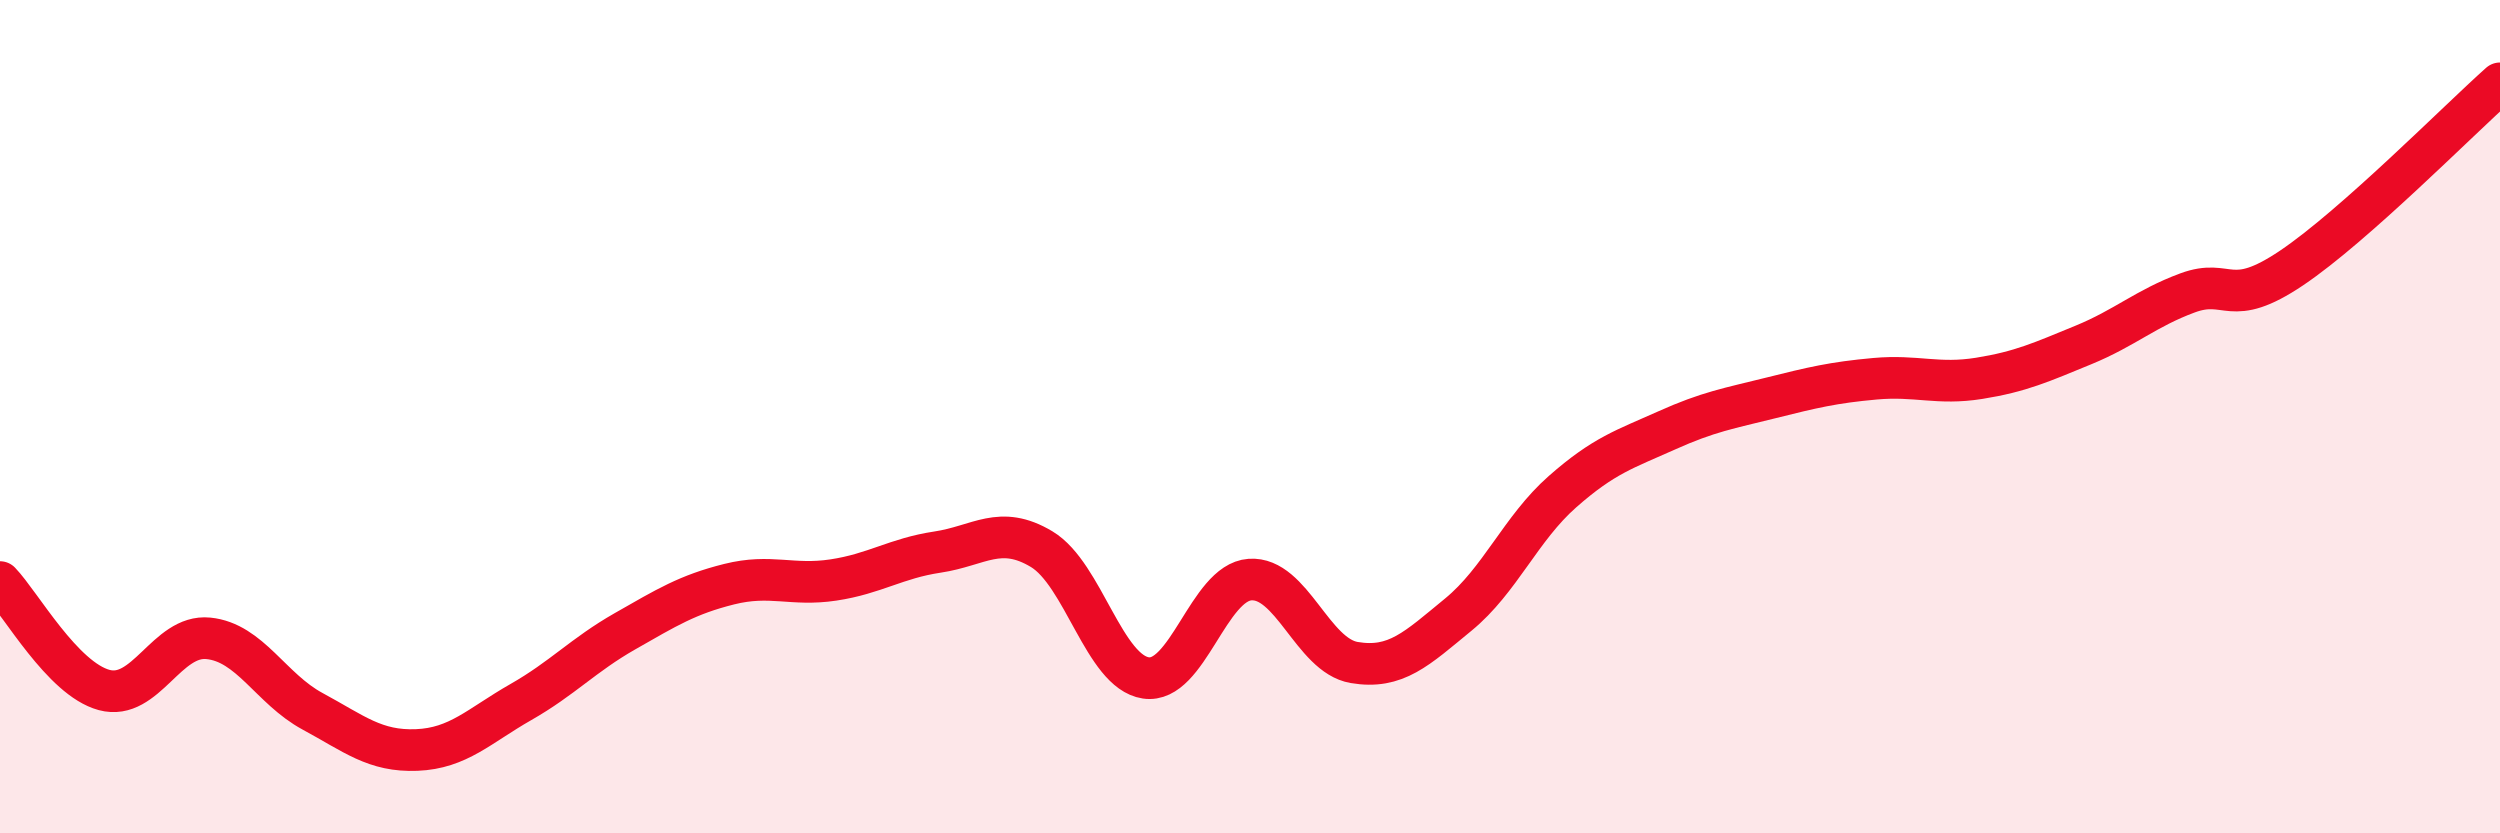
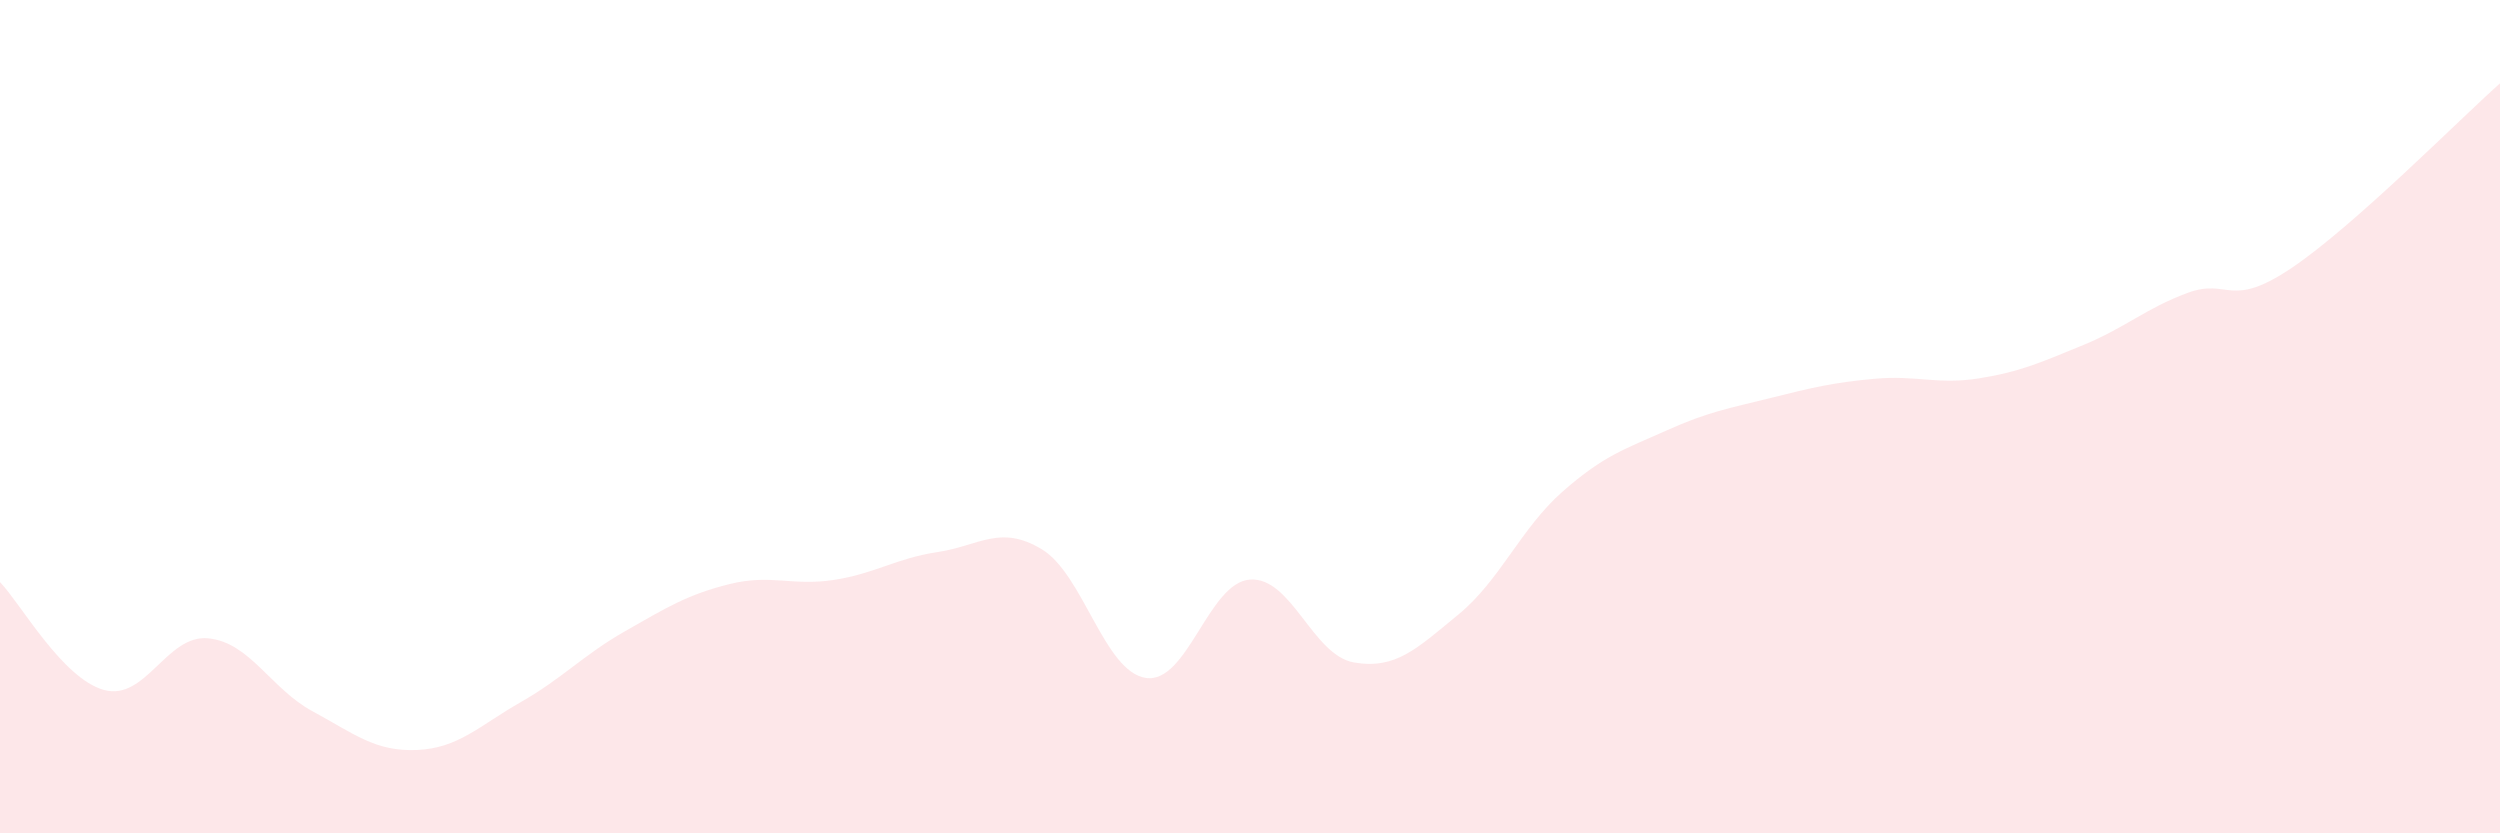
<svg xmlns="http://www.w3.org/2000/svg" width="60" height="20" viewBox="0 0 60 20">
  <path d="M 0,13.97 C 0.5,14.49 1.5,16.29 2.5,16.56 C 3.5,16.83 4,15.22 5,15.32 C 6,15.42 6.5,16.53 7.5,17.07 C 8.5,17.61 9,18.04 10,18 C 11,17.96 11.5,17.42 12.5,16.85 C 13.5,16.28 14,15.72 15,15.15 C 16,14.58 16.5,14.27 17.5,14.02 C 18.5,13.77 19,14.07 20,13.92 C 21,13.77 21.5,13.4 22.5,13.25 C 23.5,13.1 24,12.58 25,13.18 C 26,13.78 26.5,16.12 27.5,16.27 C 28.5,16.42 29,13.98 30,13.91 C 31,13.84 31.5,15.73 32.5,15.9 C 33.5,16.07 34,15.57 35,14.75 C 36,13.93 36.5,12.68 37.5,11.8 C 38.5,10.92 39,10.78 40,10.33 C 41,9.88 41.5,9.8 42.5,9.55 C 43.5,9.3 44,9.18 45,9.09 C 46,9 46.5,9.24 47.5,9.08 C 48.5,8.92 49,8.69 50,8.28 C 51,7.87 51.5,7.4 52.5,7.03 C 53.5,6.66 53.5,7.44 55,6.43 C 56.5,5.42 59,2.89 60,2L60 20L0 20Z" fill="#EB0A25" opacity="0.1" stroke-linecap="round" stroke-linejoin="round" />
-   <path d="M 0,13.97 C 0.5,14.49 1.5,16.29 2.5,16.56 C 3.5,16.83 4,15.22 5,15.32 C 6,15.42 6.5,16.53 7.5,17.07 C 8.5,17.61 9,18.04 10,18 C 11,17.96 11.5,17.42 12.5,16.85 C 13.5,16.28 14,15.72 15,15.15 C 16,14.58 16.5,14.27 17.5,14.02 C 18.5,13.77 19,14.07 20,13.92 C 21,13.77 21.5,13.4 22.5,13.25 C 23.5,13.1 24,12.58 25,13.18 C 26,13.78 26.5,16.12 27.5,16.27 C 28.5,16.42 29,13.98 30,13.91 C 31,13.84 31.5,15.73 32.5,15.9 C 33.5,16.07 34,15.57 35,14.75 C 36,13.93 36.5,12.68 37.5,11.8 C 38.5,10.92 39,10.78 40,10.33 C 41,9.88 41.5,9.8 42.5,9.55 C 43.5,9.3 44,9.18 45,9.09 C 46,9 46.5,9.24 47.5,9.08 C 48.5,8.92 49,8.69 50,8.28 C 51,7.87 51.5,7.4 52.5,7.03 C 53.5,6.66 53.5,7.44 55,6.43 C 56.5,5.42 59,2.89 60,2" stroke="#EB0A25" stroke-width="1" fill="none" stroke-linecap="round" stroke-linejoin="round" />
</svg>